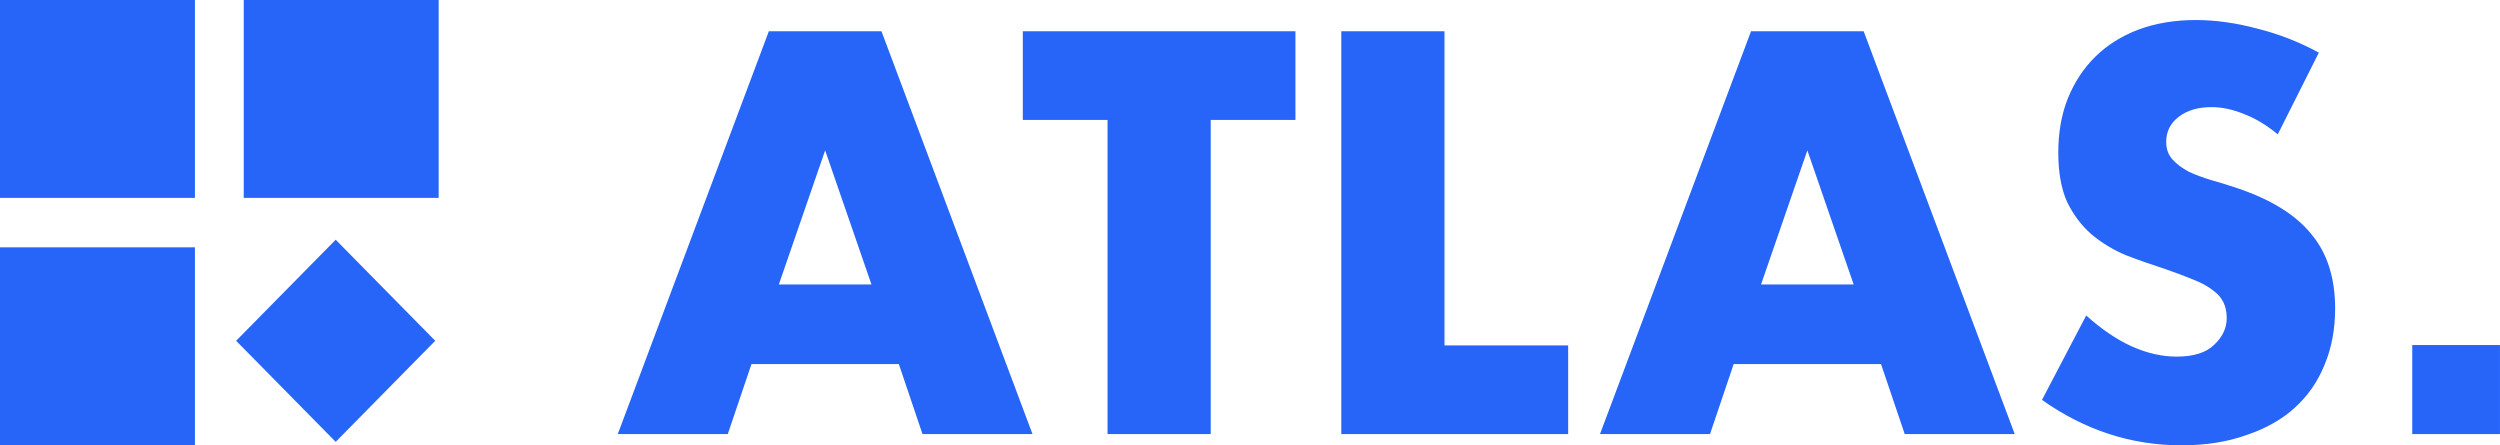
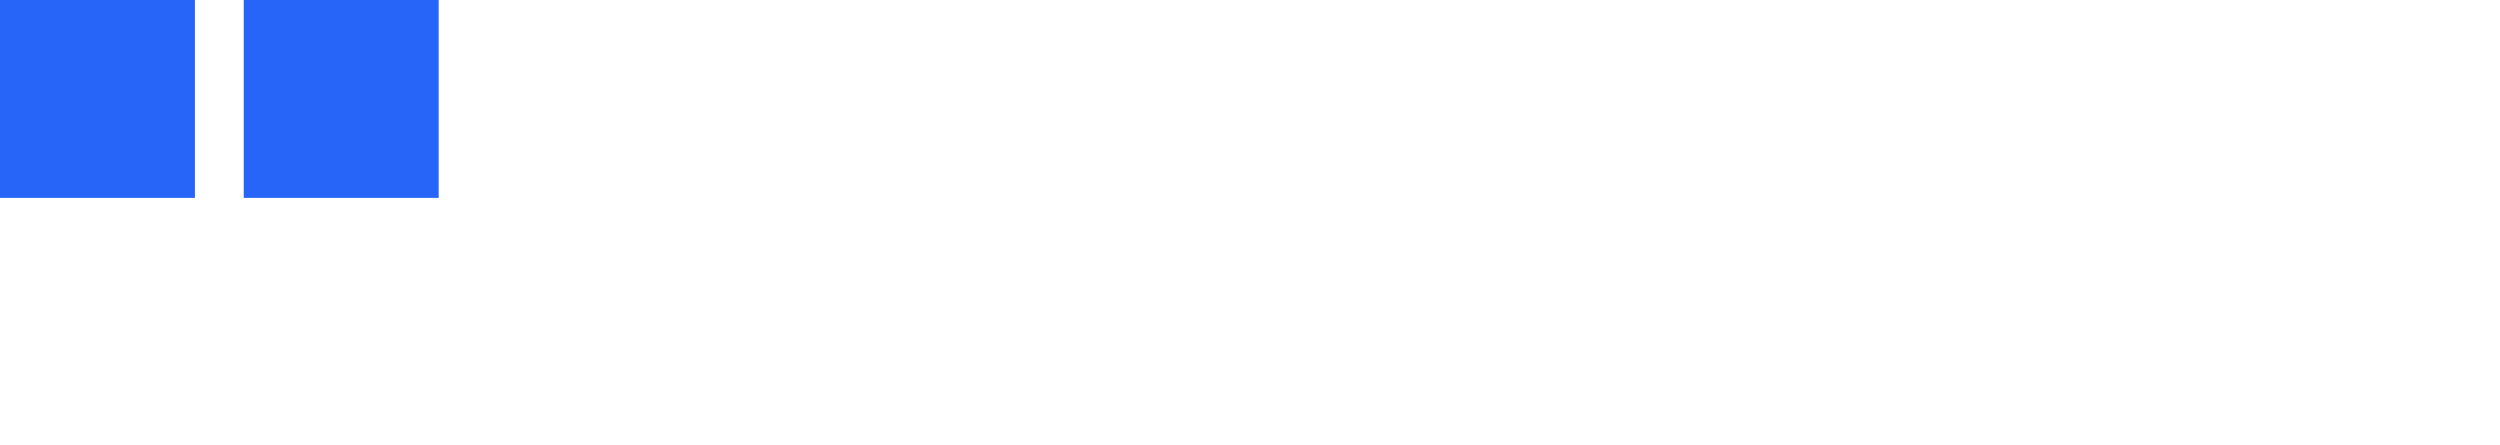
<svg xmlns="http://www.w3.org/2000/svg" width="73" height="13" viewBox="0 0 73 13" fill="none">
  <g clip-path="url(#clip0_4066_7319)">
-     <path d="M72.999 10.075H70.438V12.675H72.999V10.075Z" fill="#2665F7" />
    <path d="M5.692 0H0V5.778H5.692V0Z" fill="#2665F7" />
    <path d="M12.809 0H7.117V5.778H12.809V0Z" fill="#2665F7" />
-     <path d="M5.692 7.222H0V13H5.692V7.222Z" fill="#2665F7" />
-     <path d="M6.895 9.951L9.802 12.902L12.709 9.951L9.802 7L6.895 9.951Z" fill="#2665F7" />
-     <path d="M25.447 8.307L24.094 4.391L22.742 8.307H25.447ZM26.246 10.631H21.943L21.251 12.675H18.039L22.45 0.913H25.739L30.149 12.675H26.937L26.246 10.631ZM35.353 3.502V12.675H32.34V3.502H29.866V0.913H37.827V3.502H35.353ZM42.179 0.913V10.085H45.79V12.675H39.166V0.913H42.179ZM54.127 8.307L52.775 4.391L51.422 8.307H54.127ZM54.926 10.631H50.623L49.932 12.675H46.72L51.13 0.913H54.419L58.83 12.675H55.618L54.926 10.631ZM66.511 3.923C66.183 3.653 65.855 3.455 65.527 3.331C65.199 3.195 64.882 3.128 64.574 3.128C64.185 3.128 63.867 3.221 63.621 3.409C63.376 3.596 63.253 3.84 63.253 4.142C63.253 4.35 63.314 4.521 63.437 4.657C63.56 4.792 63.719 4.911 63.913 5.015C64.118 5.109 64.344 5.192 64.59 5.265C64.846 5.338 65.097 5.416 65.343 5.499C66.326 5.832 67.043 6.279 67.494 6.841C67.955 7.392 68.186 8.115 68.186 9.009C68.186 9.612 68.083 10.158 67.879 10.647C67.684 11.136 67.392 11.557 67.002 11.911C66.623 12.254 66.152 12.519 65.589 12.706C65.035 12.904 64.405 13.003 63.698 13.003C62.233 13.003 60.876 12.561 59.626 11.677L60.917 9.212C61.367 9.617 61.813 9.919 62.254 10.117C62.694 10.314 63.13 10.413 63.56 10.413C64.052 10.413 64.415 10.299 64.651 10.07C64.897 9.841 65.02 9.581 65.02 9.29C65.02 9.113 64.989 8.962 64.928 8.837C64.866 8.702 64.764 8.583 64.62 8.479C64.477 8.364 64.287 8.26 64.052 8.167C63.826 8.073 63.55 7.969 63.222 7.855C62.833 7.73 62.448 7.595 62.069 7.449C61.7 7.293 61.367 7.09 61.07 6.841C60.783 6.591 60.548 6.279 60.363 5.905C60.189 5.52 60.102 5.036 60.102 4.454C60.102 3.871 60.194 3.346 60.379 2.878C60.573 2.4 60.84 1.994 61.178 1.661C61.526 1.318 61.946 1.053 62.438 0.866C62.94 0.679 63.498 0.585 64.113 0.585C64.687 0.585 65.286 0.668 65.911 0.835C66.536 0.991 67.136 1.225 67.71 1.537L66.511 3.923Z" fill="#2665F7" />
  </g>
  <defs>
    <clipPath id="clip0_4066_7319">
      <rect width="73" height="13" fill="white" />
    </clipPath>
  </defs>
</svg>